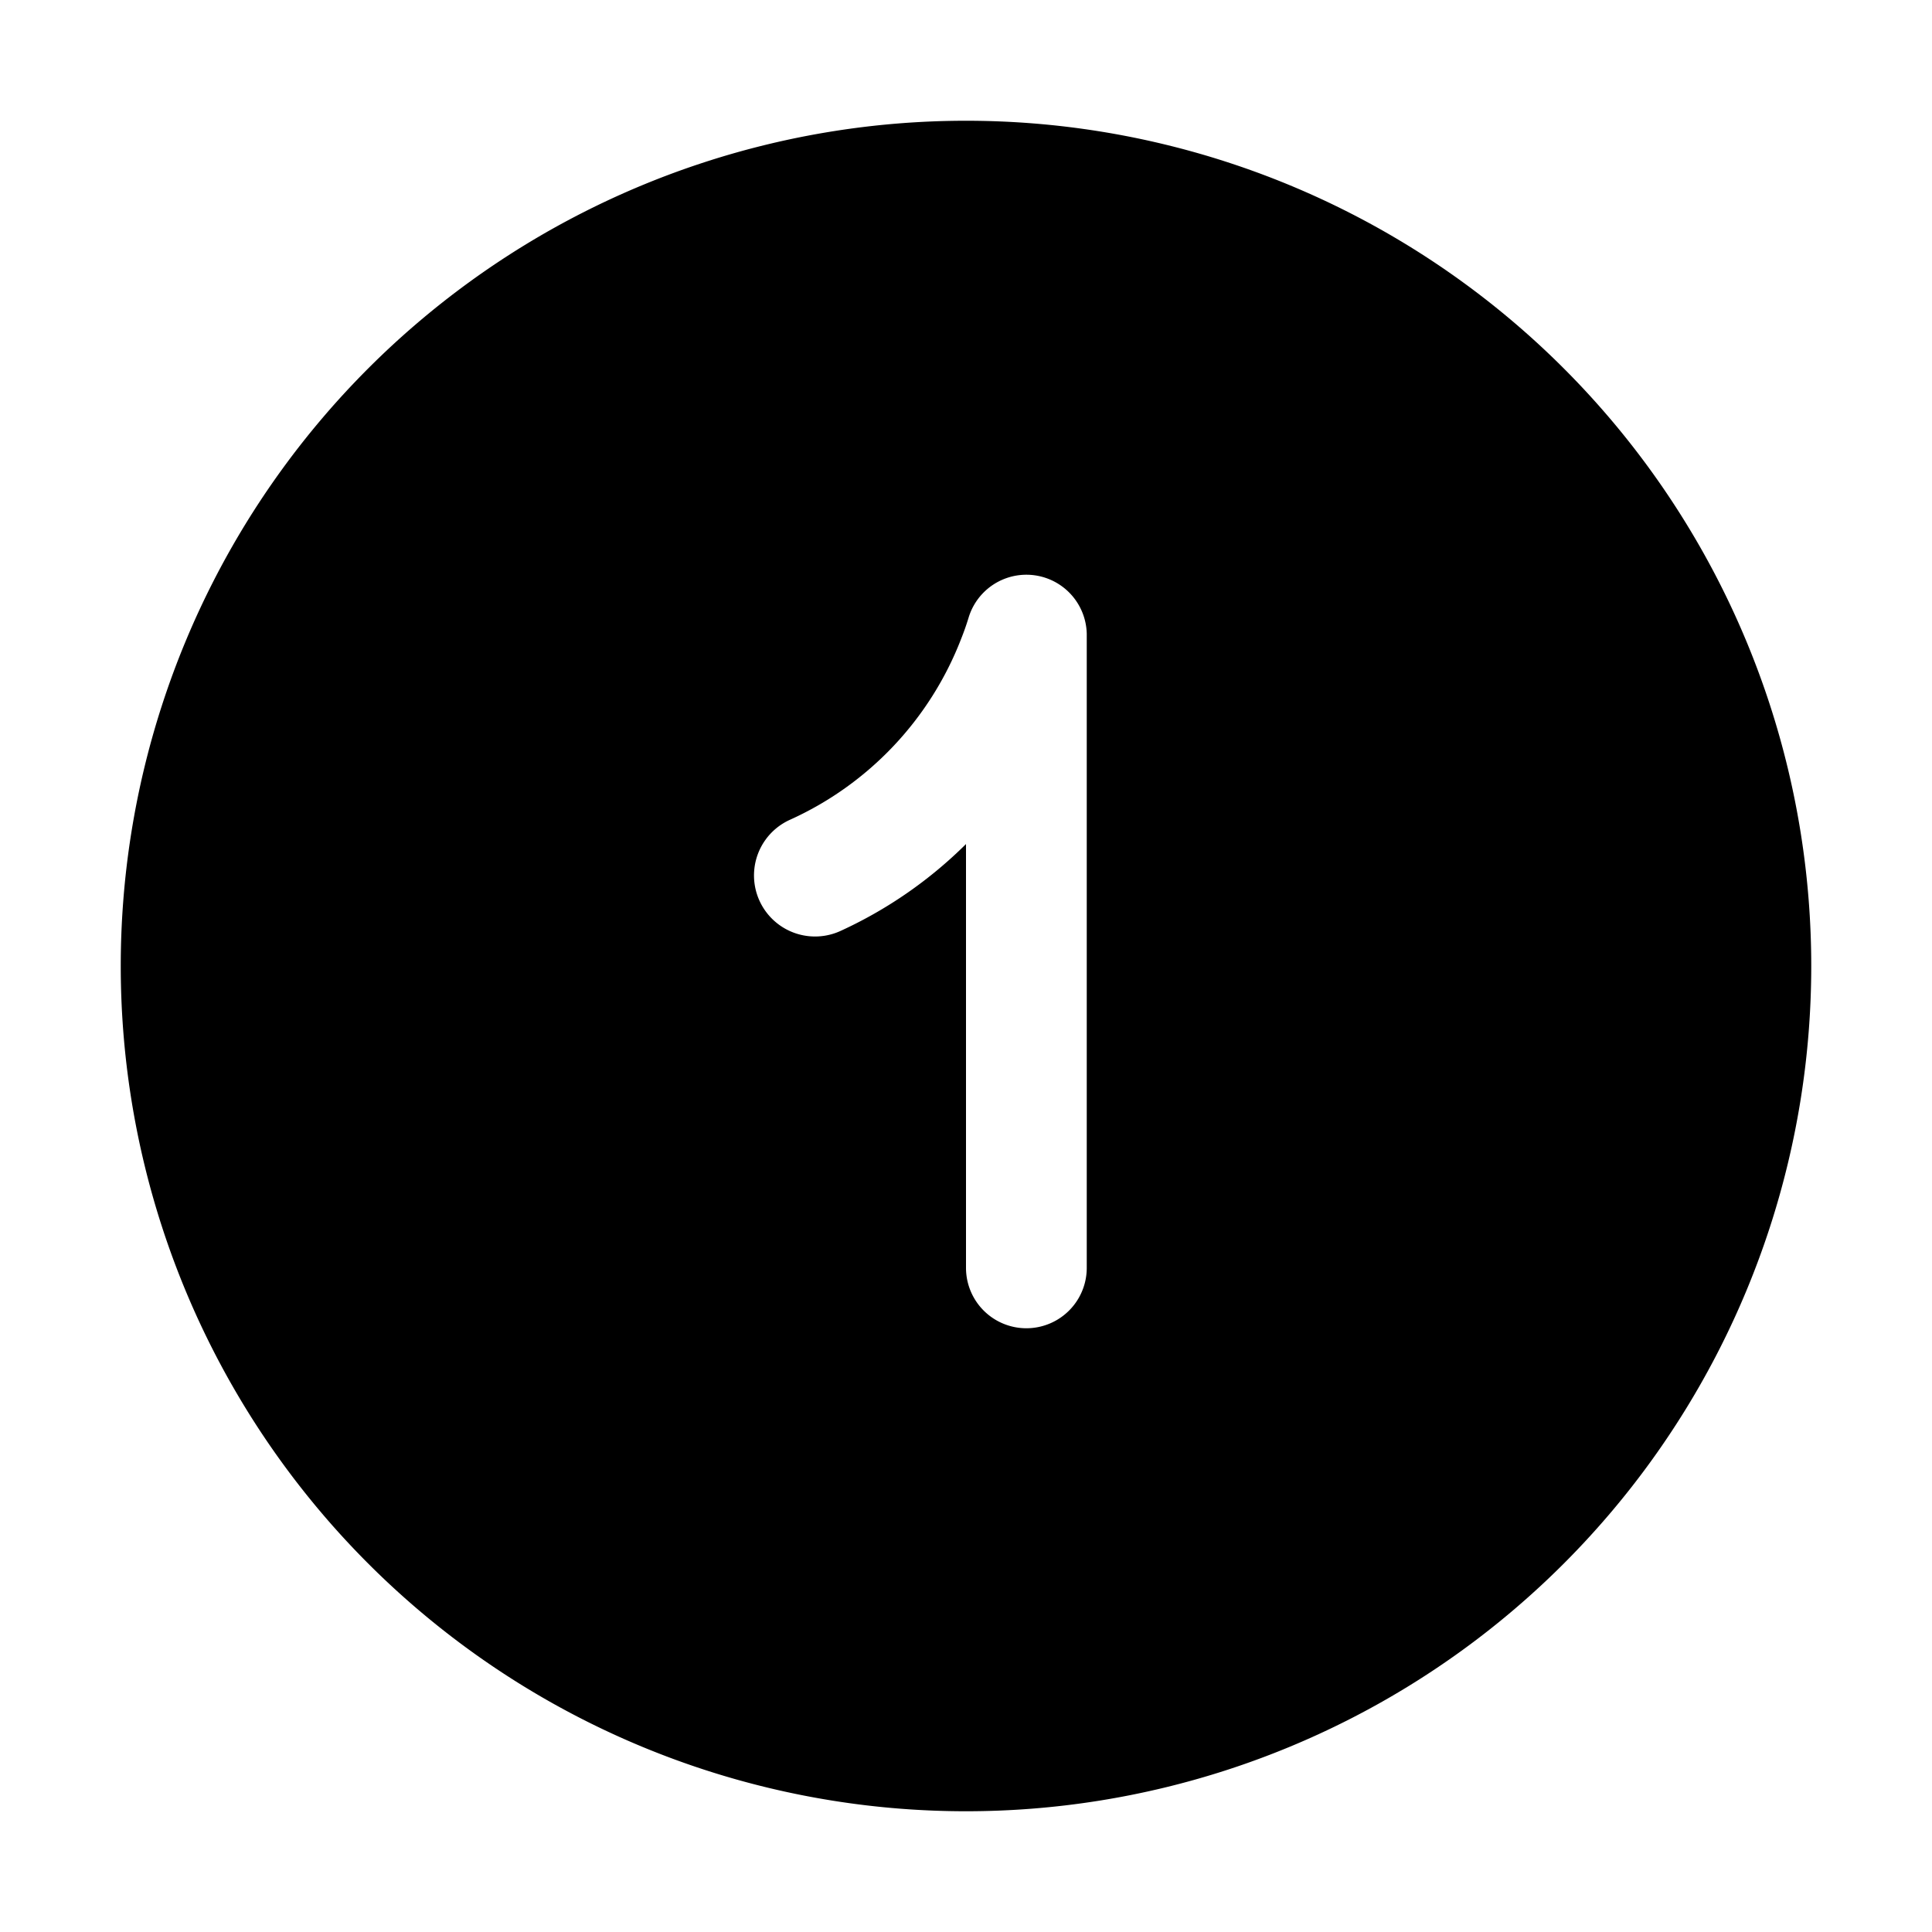
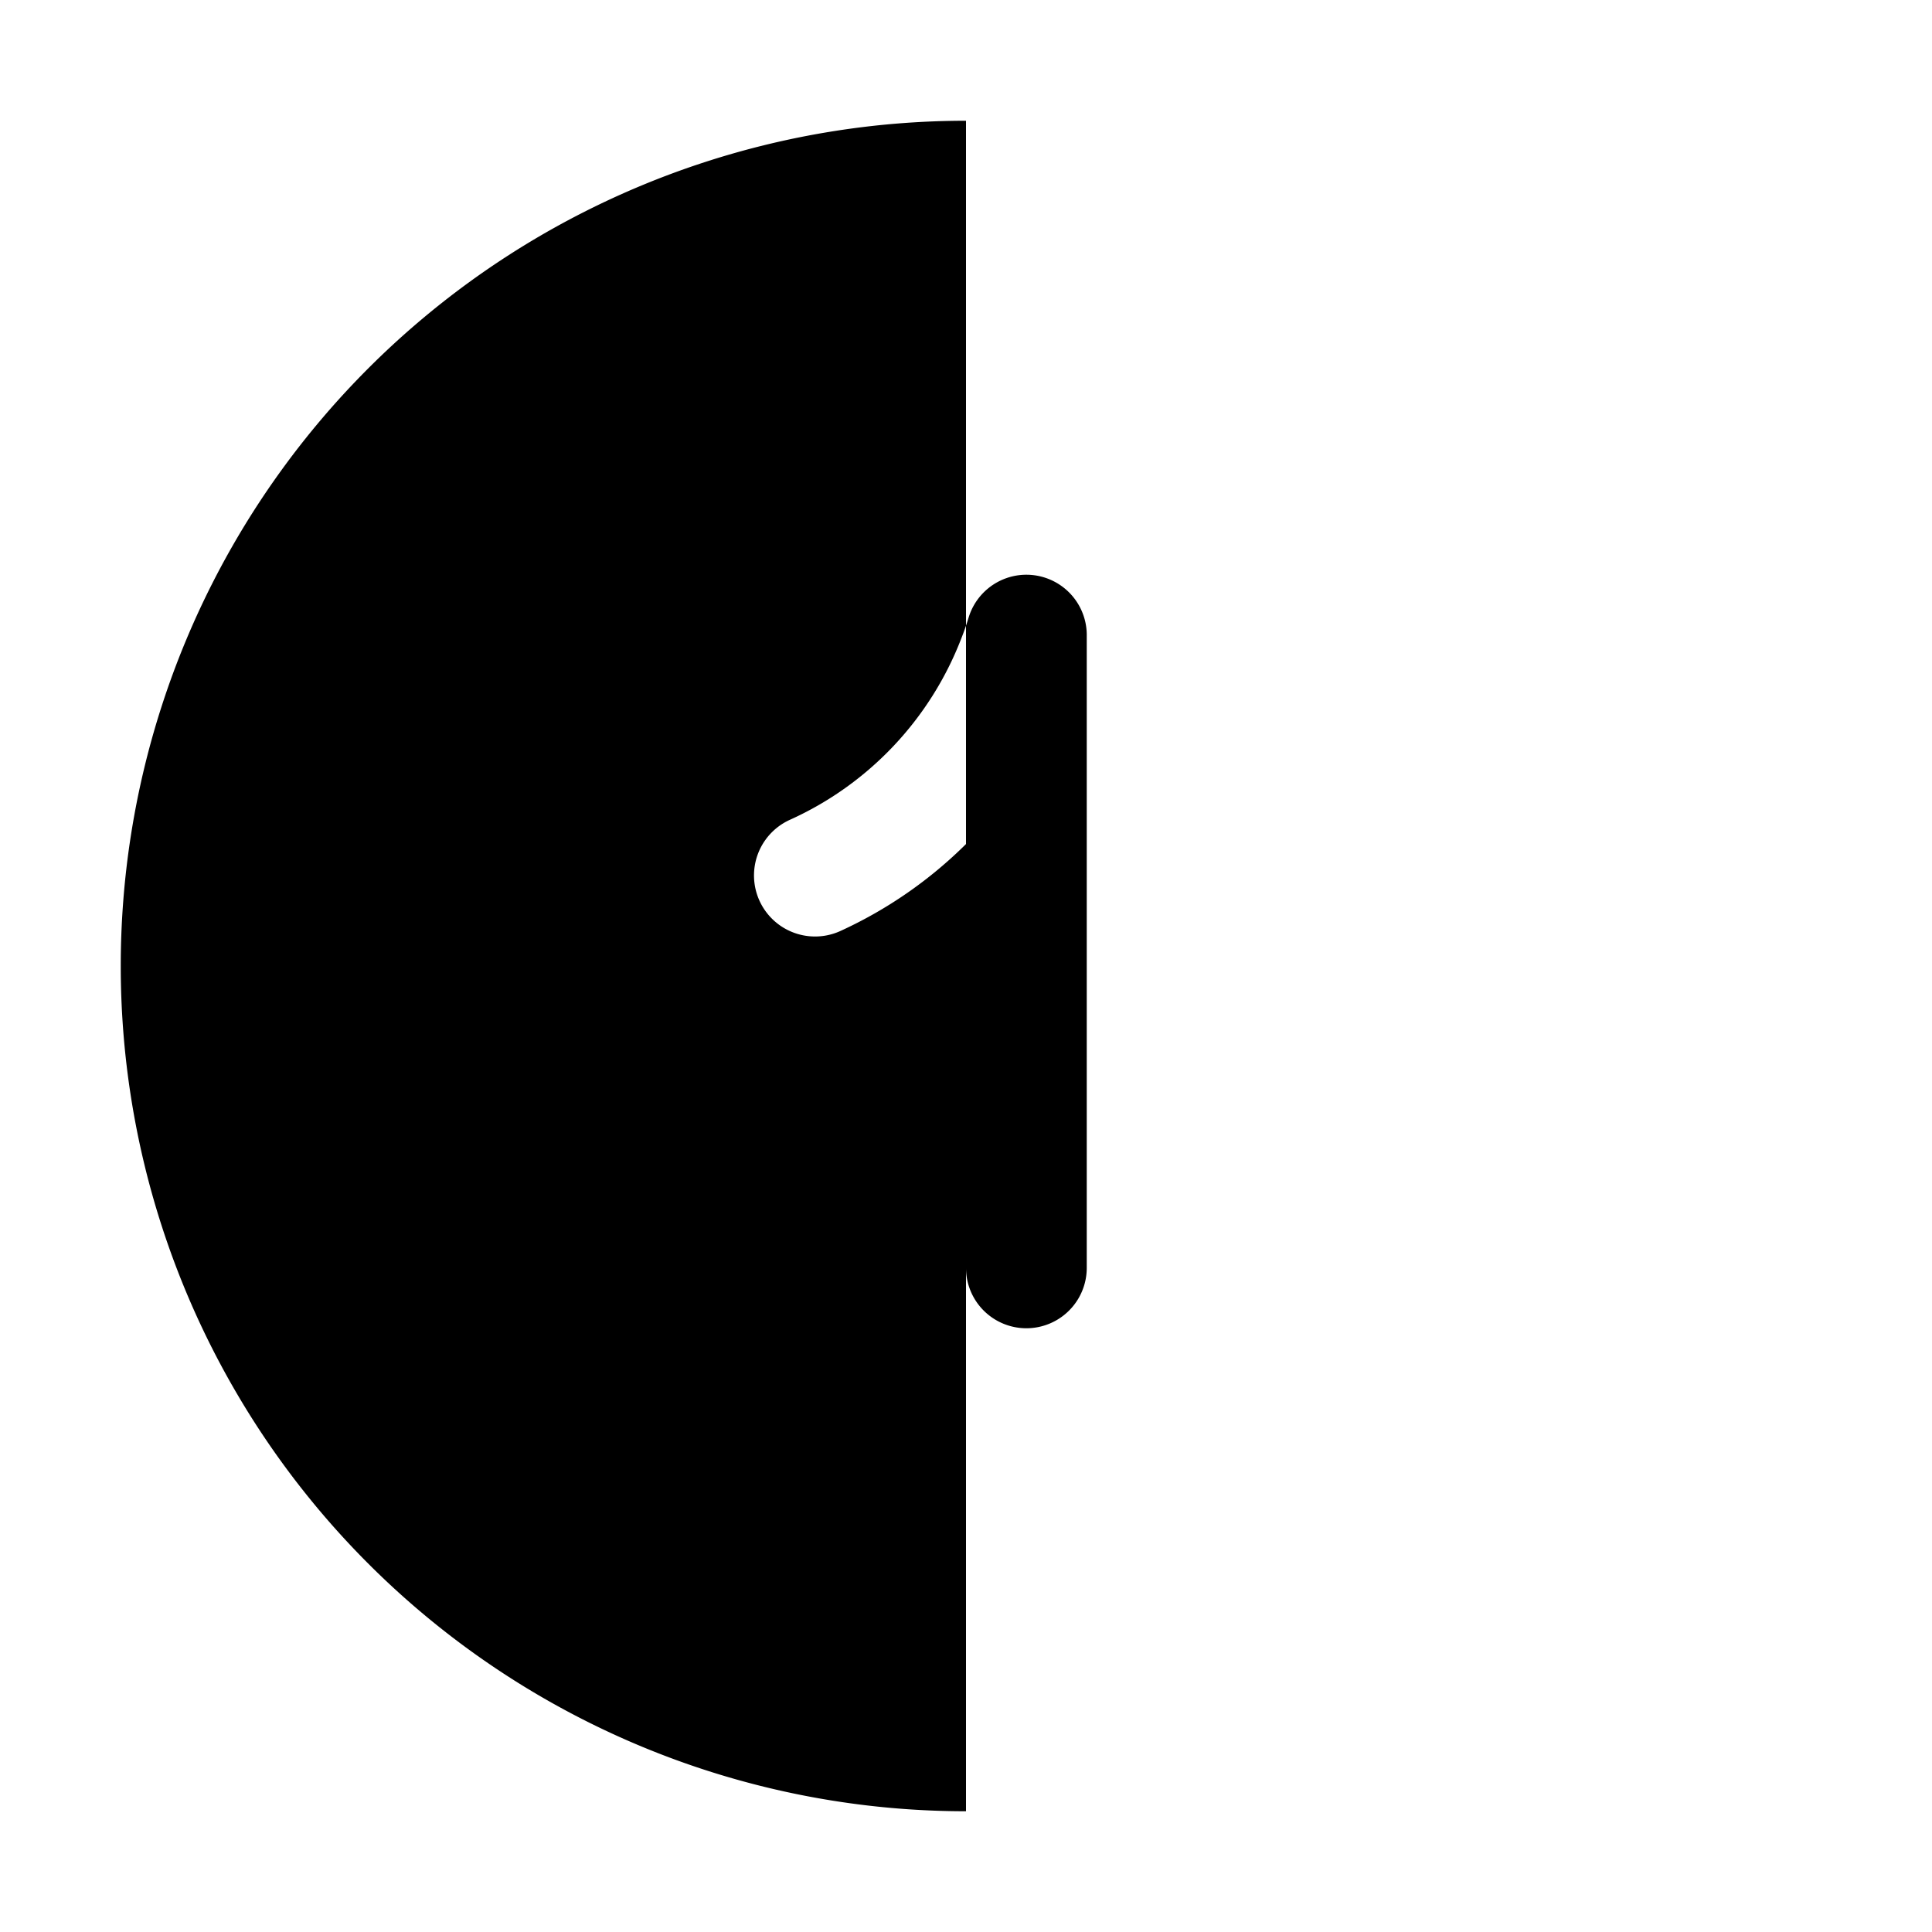
<svg xmlns="http://www.w3.org/2000/svg" width="16" height="16" viewBox="0 0 16 16">
-   <path d="M8 1a7 7 0 1 0 0 14A7 7 0 0 0 8 1Zm1 4.25v5.25a.5.5 0 0 1-1 0V6.99a3.6 3.6 0 0 1-1.04.72.5.5 0 1 1-.42-.92 2.72 2.72 0 0 0 1.42-1.5 2.18 2.18 0 0 0 .06-.17.5.5 0 0 1 .98.13Z" />
+   <path d="M8 1a7 7 0 1 0 0 14Zm1 4.25v5.25a.5.5 0 0 1-1 0V6.99a3.6 3.6 0 0 1-1.04.72.5.5 0 1 1-.42-.92 2.72 2.72 0 0 0 1.42-1.5 2.18 2.18 0 0 0 .06-.17.5.5 0 0 1 .98.13Z" />
</svg>